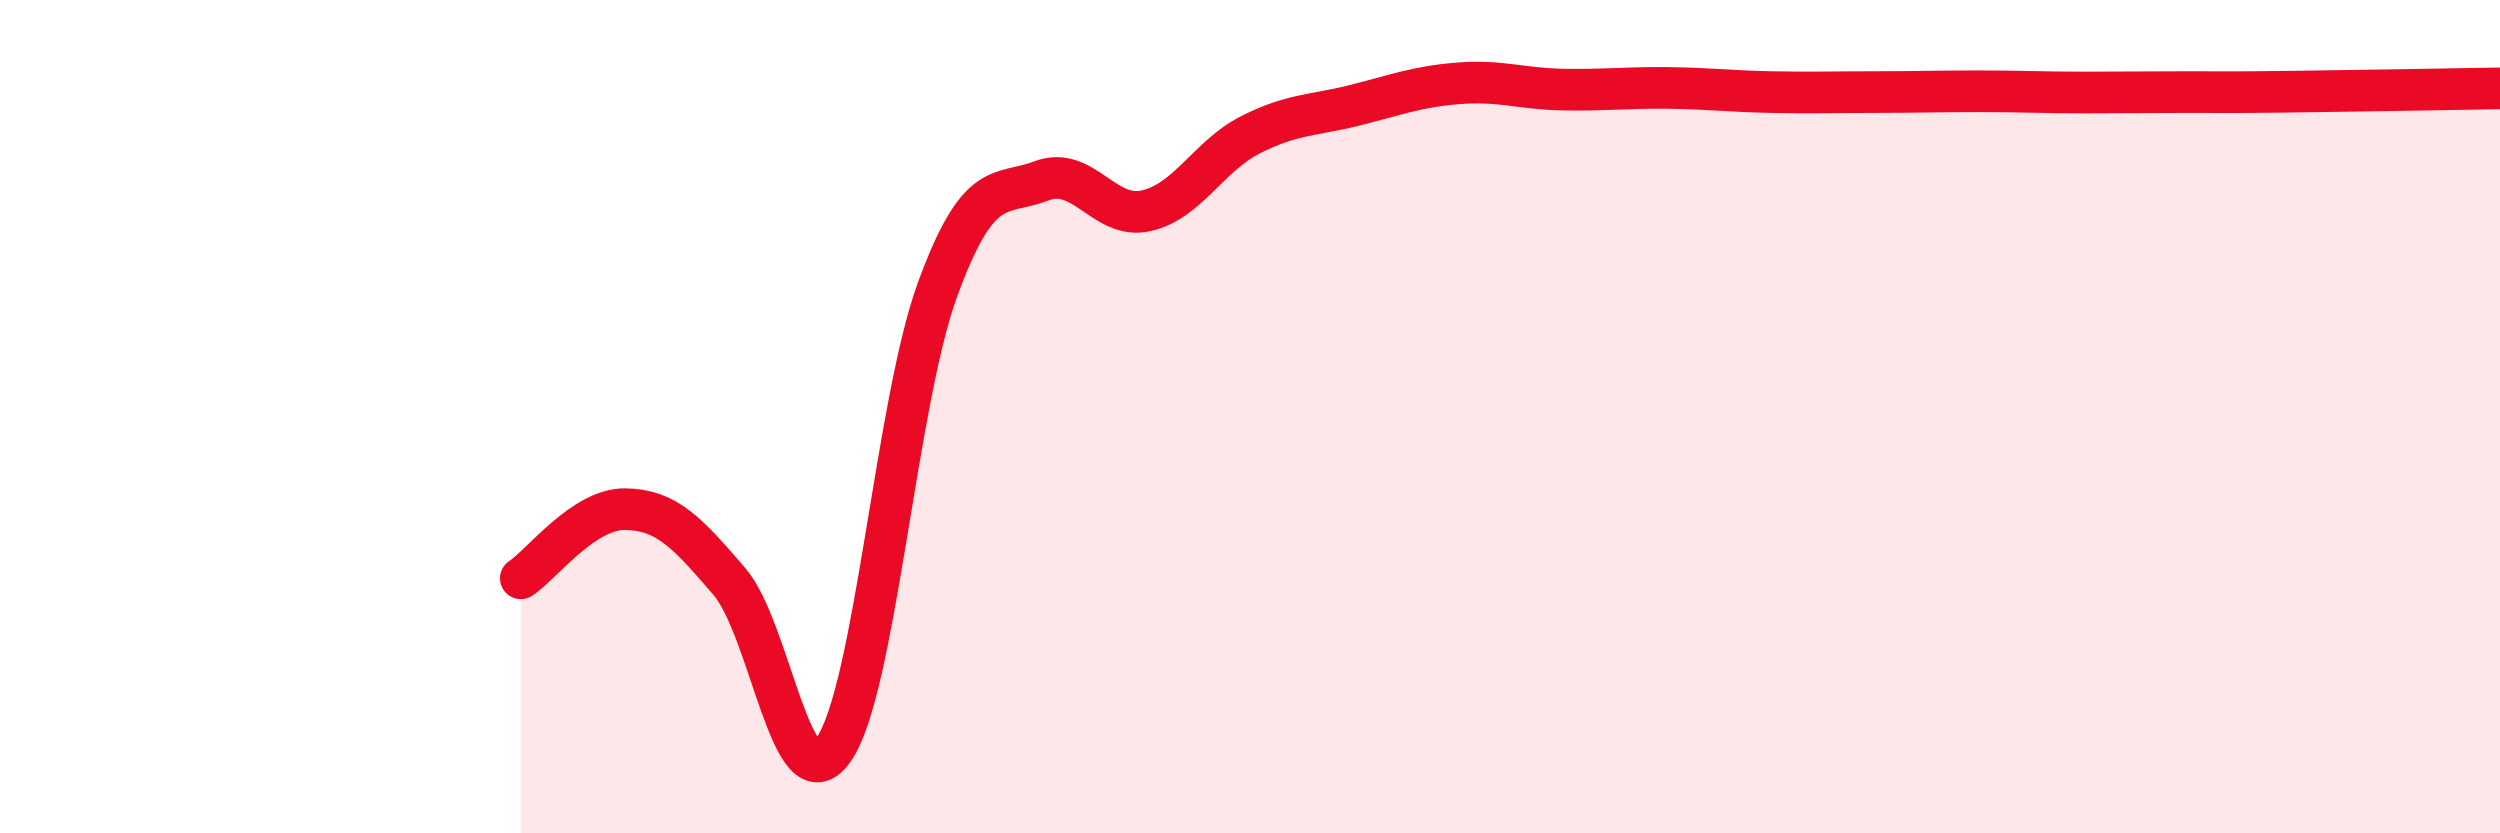
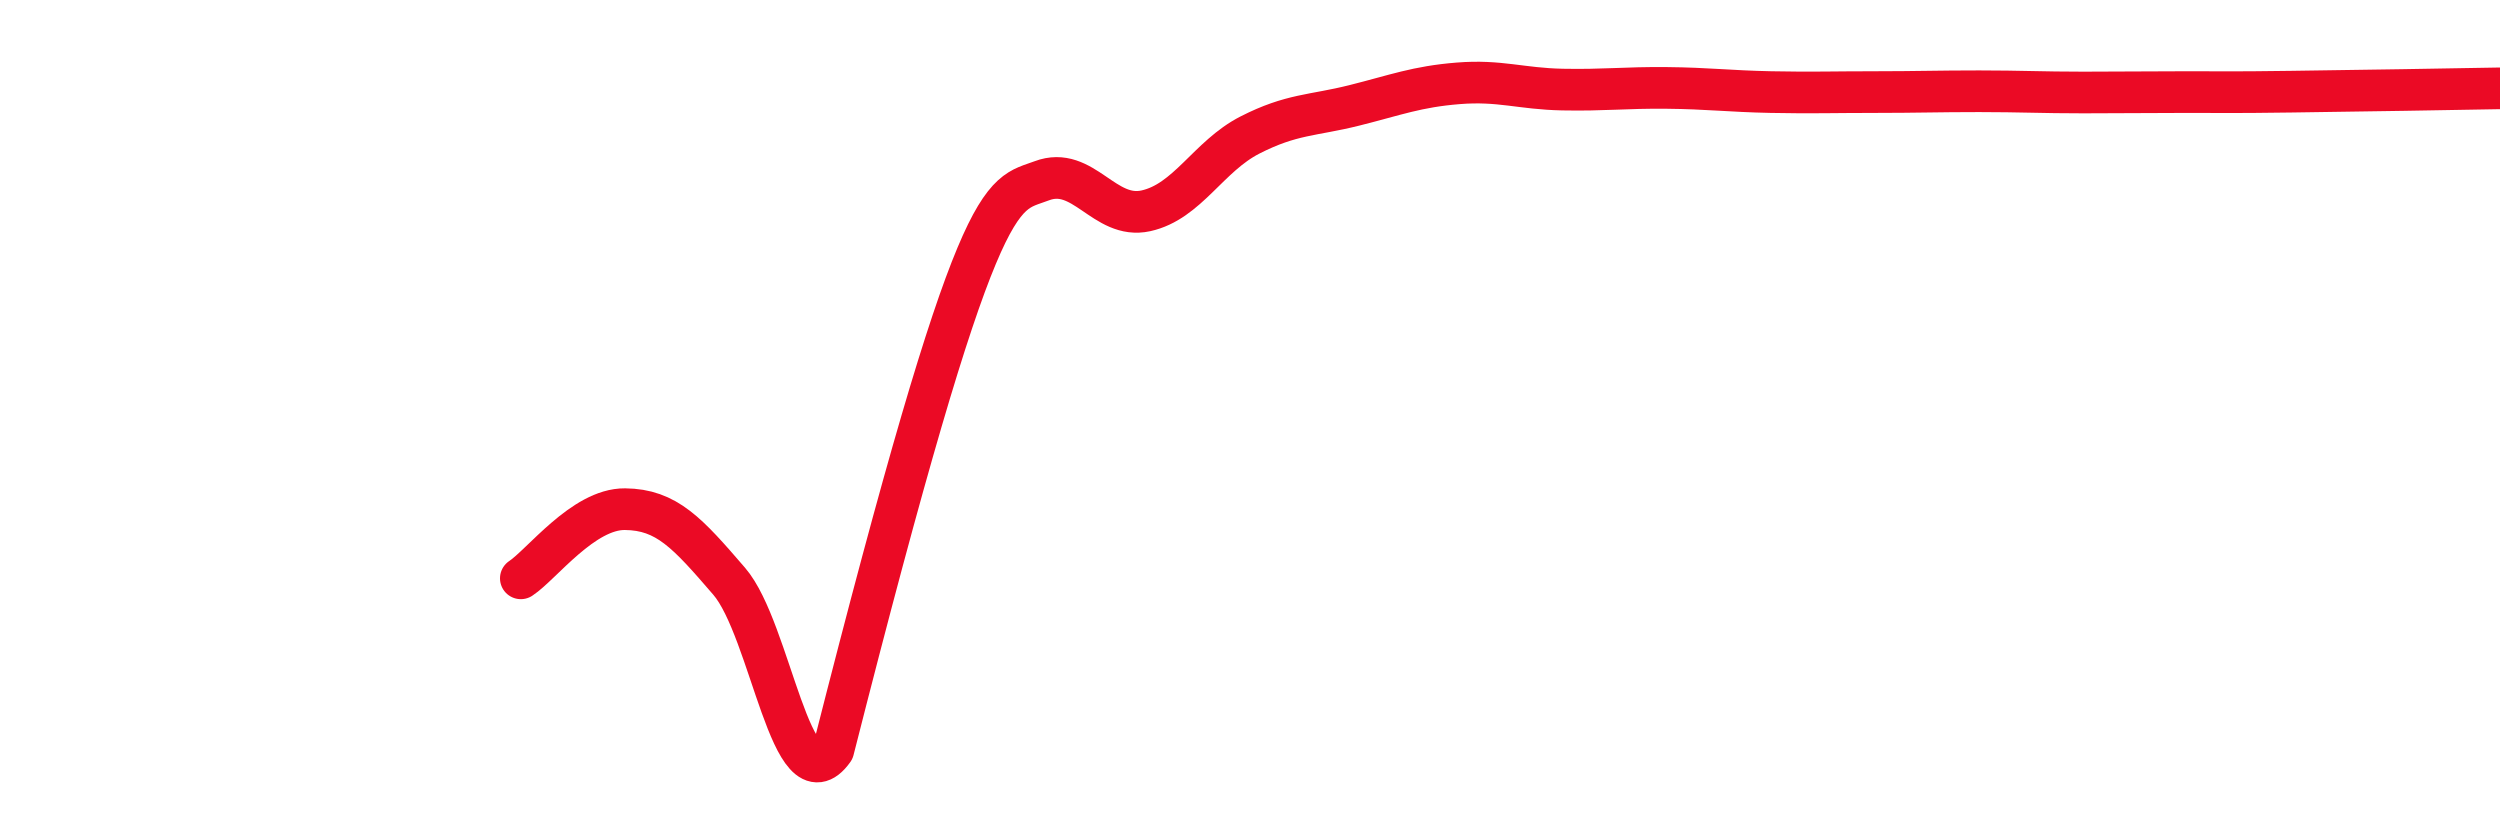
<svg xmlns="http://www.w3.org/2000/svg" width="60" height="20" viewBox="0 0 60 20">
-   <path d="M 12.5,13.88 C 13,13.55 14,12.21 15,12.22 C 16,12.23 16.5,12.79 17.5,13.95 C 18.5,15.11 19,19.4 20,18 C 21,16.6 21.5,9.68 22.5,6.95 C 23.5,4.22 24,4.72 25,4.34 C 26,3.96 26.5,5.28 27.5,5.06 C 28.5,4.84 29,3.75 30,3.24 C 31,2.73 31.5,2.78 32.5,2.53 C 33.5,2.28 34,2.08 35,2 C 36,1.92 36.5,2.13 37.5,2.15 C 38.5,2.17 39,2.1 40,2.11 C 41,2.12 41.5,2.19 42.5,2.21 C 43.5,2.23 44,2.21 45,2.21 C 46,2.21 46.5,2.19 47.5,2.19 C 48.5,2.19 49,2.22 50,2.22 C 51,2.22 51.5,2.21 52.5,2.21 C 53.5,2.21 53.5,2.22 55,2.2 C 56.5,2.18 59,2.14 60,2.12L60 20L12.5 20Z" fill="#EB0A25" opacity="0.1" stroke-linecap="round" stroke-linejoin="round" />
-   <path d="M 12.5,13.88 C 13,13.55 14,12.21 15,12.22 C 16,12.23 16.5,12.79 17.5,13.95 C 18.5,15.11 19,19.4 20,18 C 21,16.6 21.5,9.68 22.5,6.95 C 23.5,4.22 24,4.72 25,4.34 C 26,3.96 26.5,5.28 27.5,5.06 C 28.5,4.84 29,3.75 30,3.24 C 31,2.73 31.5,2.78 32.5,2.53 C 33.5,2.28 34,2.08 35,2 C 36,1.92 36.5,2.13 37.5,2.15 C 38.5,2.17 39,2.1 40,2.11 C 41,2.12 41.5,2.19 42.5,2.21 C 43.5,2.23 44,2.21 45,2.21 C 46,2.21 46.5,2.19 47.5,2.19 C 48.5,2.19 49,2.22 50,2.22 C 51,2.22 51.5,2.21 52.5,2.21 C 53.5,2.21 53.5,2.22 55,2.2 C 56.5,2.18 59,2.14 60,2.12" stroke="#EB0A25" stroke-width="1" fill="none" stroke-linecap="round" stroke-linejoin="round" />
+   <path d="M 12.5,13.88 C 13,13.55 14,12.21 15,12.22 C 16,12.23 16.5,12.79 17.5,13.95 C 18.5,15.11 19,19.4 20,18 C 23.5,4.22 24,4.72 25,4.34 C 26,3.96 26.5,5.28 27.5,5.06 C 28.5,4.84 29,3.75 30,3.24 C 31,2.73 31.5,2.78 32.5,2.53 C 33.5,2.28 34,2.08 35,2 C 36,1.92 36.5,2.13 37.5,2.15 C 38.5,2.17 39,2.1 40,2.11 C 41,2.12 41.5,2.19 42.5,2.21 C 43.5,2.23 44,2.21 45,2.21 C 46,2.21 46.5,2.19 47.5,2.19 C 48.5,2.19 49,2.22 50,2.22 C 51,2.22 51.5,2.21 52.5,2.21 C 53.5,2.21 53.5,2.22 55,2.2 C 56.5,2.18 59,2.14 60,2.12" stroke="#EB0A25" stroke-width="1" fill="none" stroke-linecap="round" stroke-linejoin="round" />
</svg>